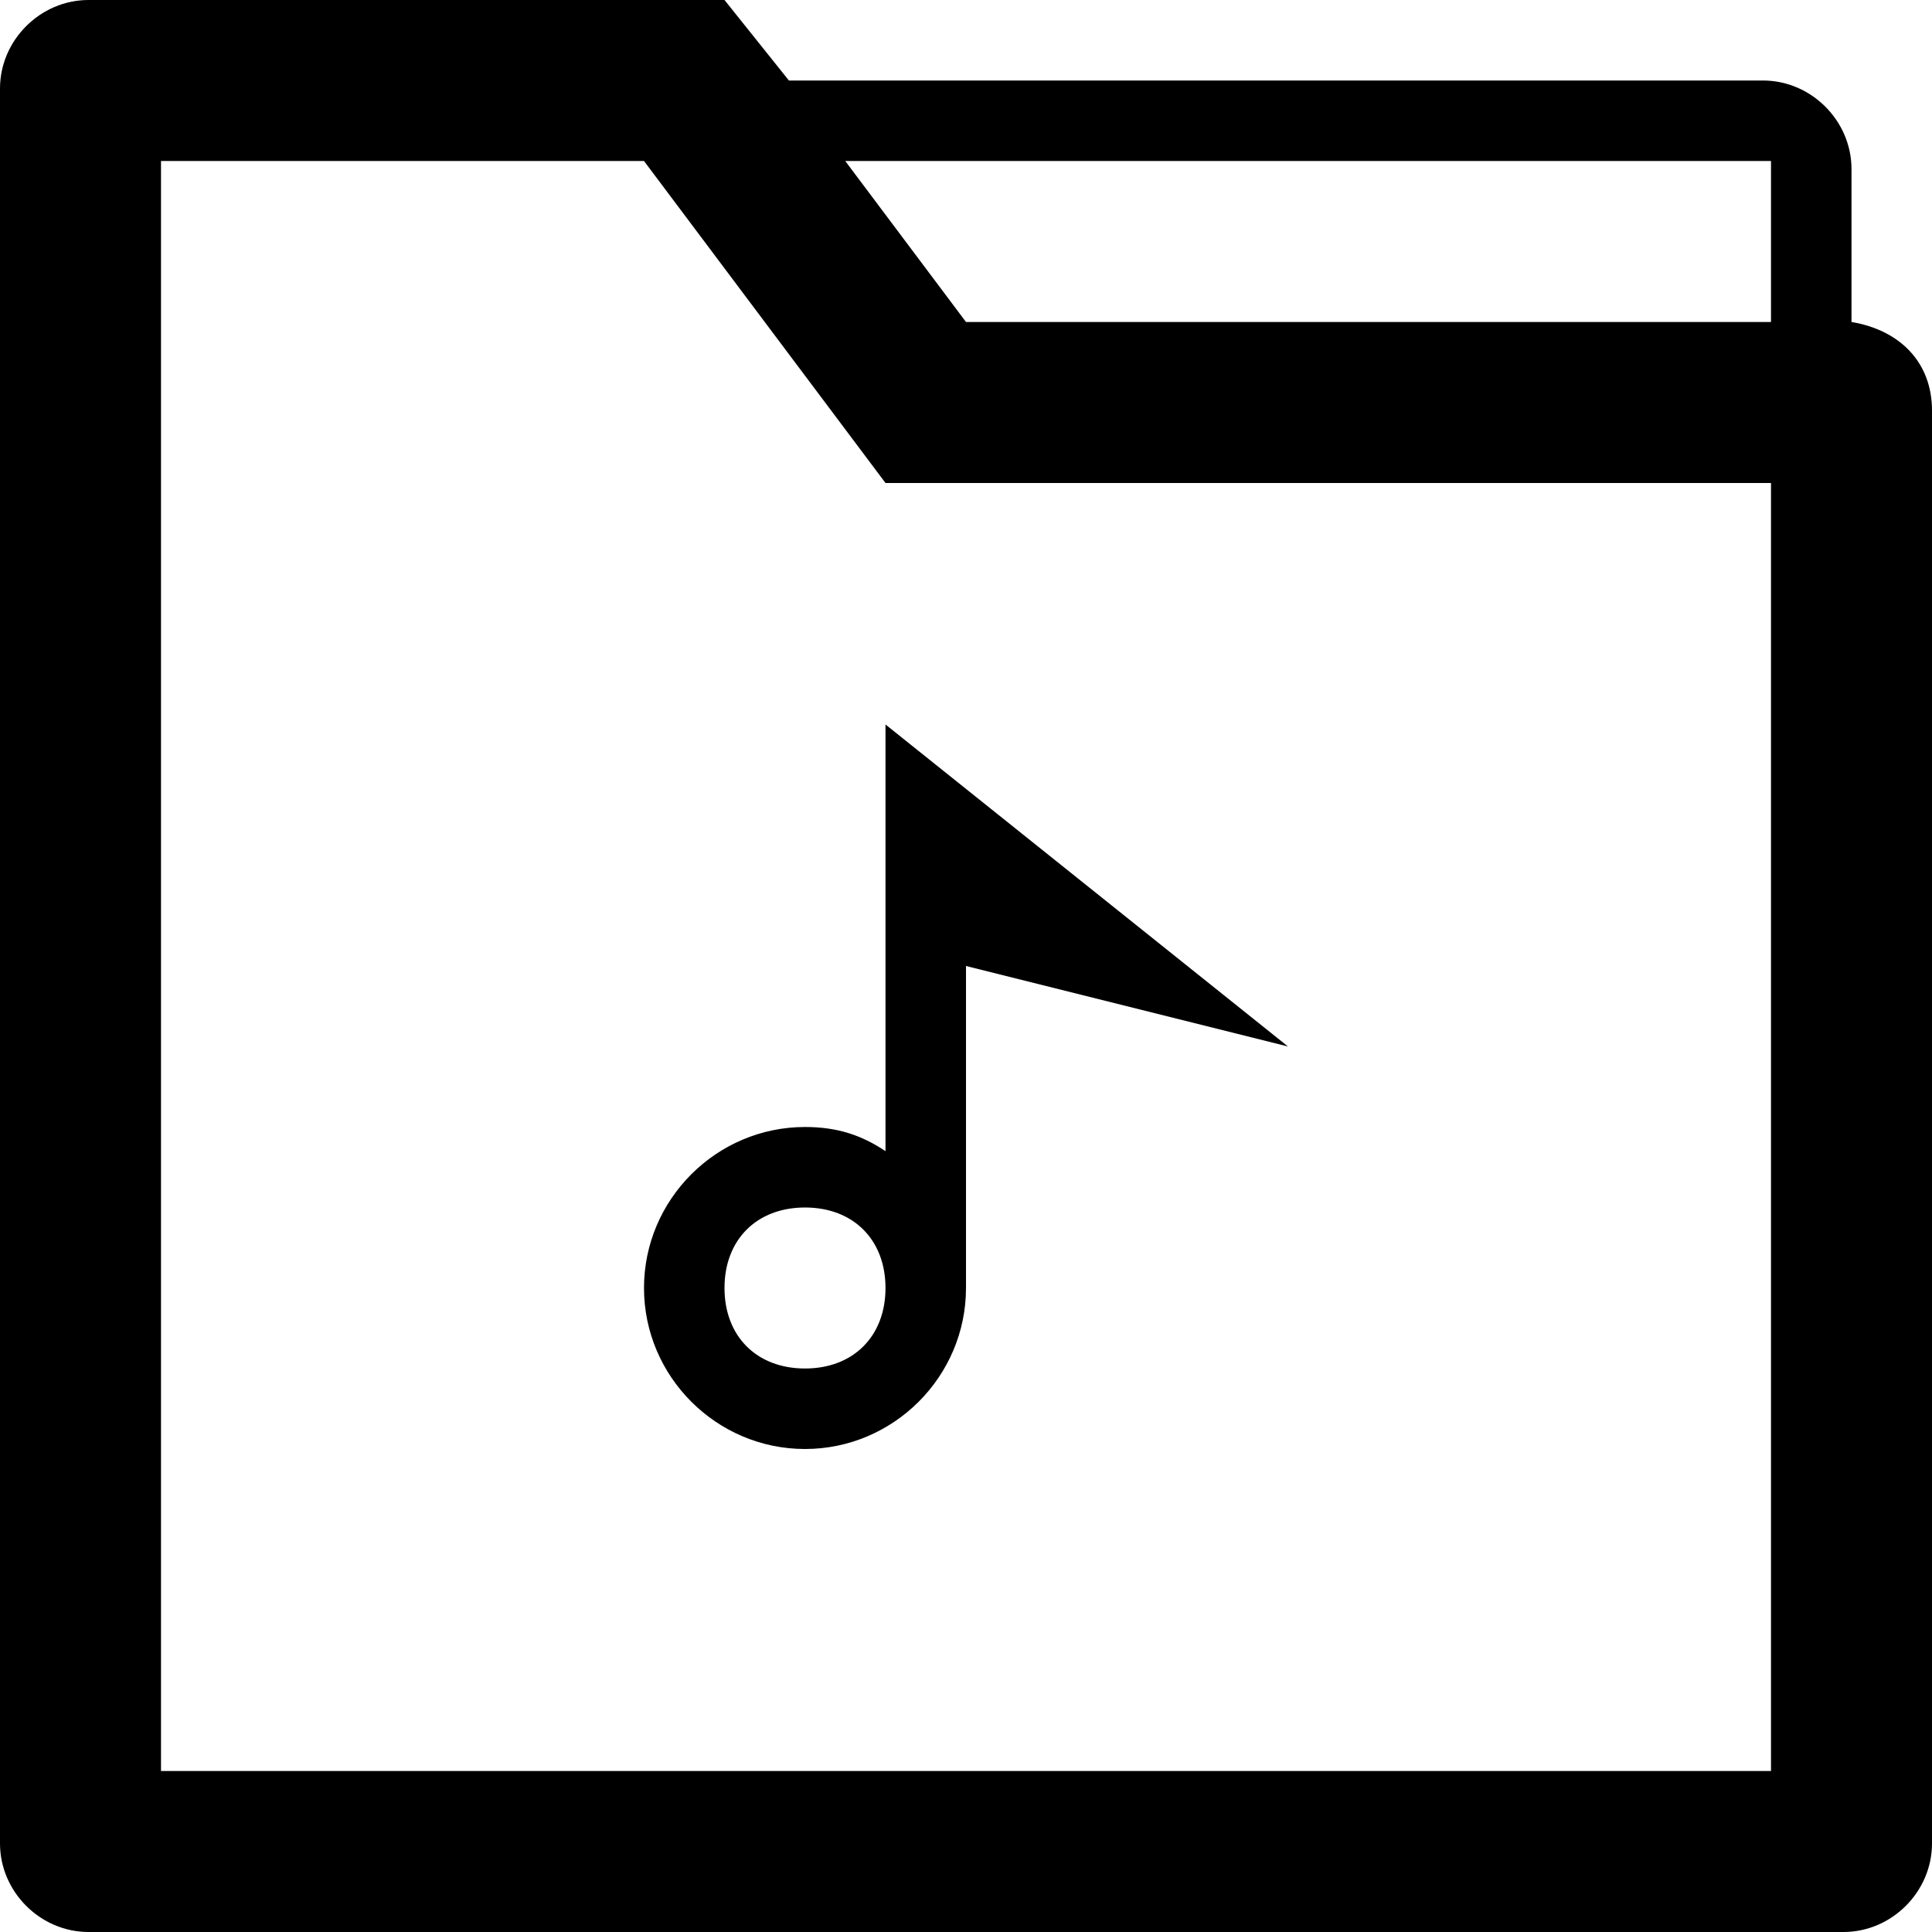
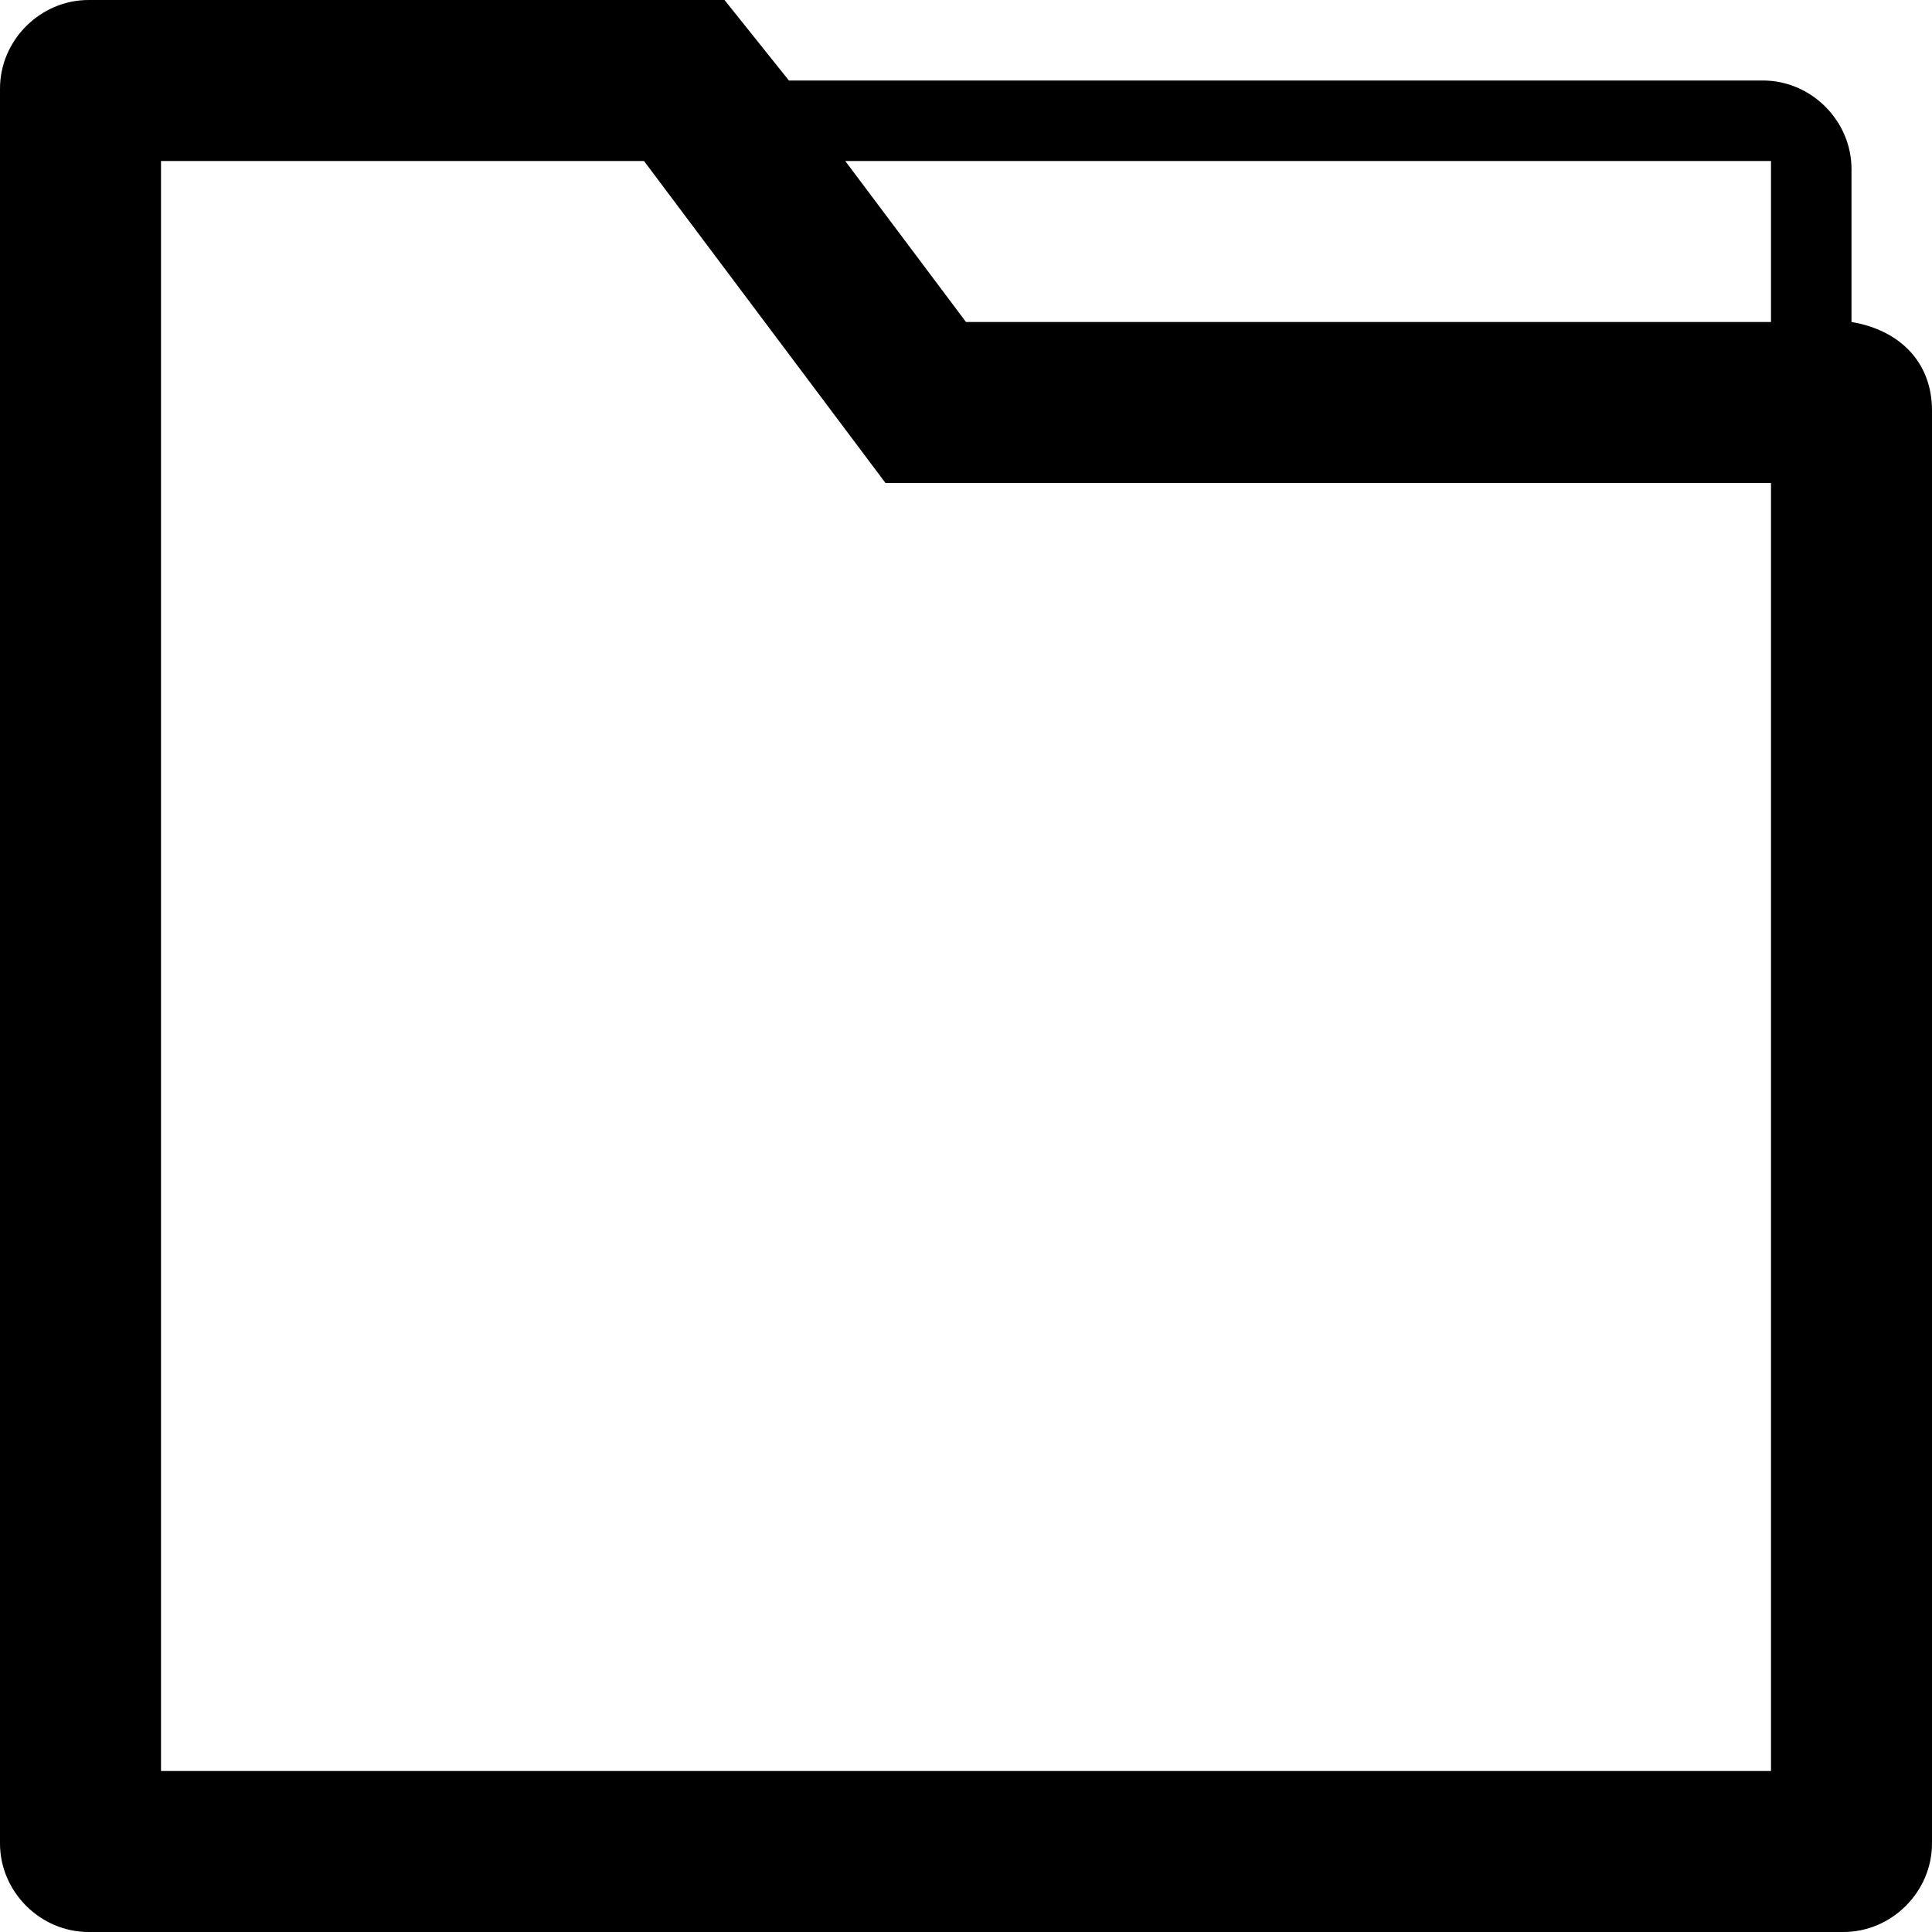
<svg xmlns="http://www.w3.org/2000/svg" enable-background="new 0 0 24 24" height="24px" id="Layer_1" version="1.1" viewBox="0 0 24 24" width="24px" xml:space="preserve">
  <g>
    <path d="M23,4V2.1C23,1.5,22.5,1,21.9,1H9.8L9,0H1.1C0.5,0,0,0.5,0,1.1v21.8C0,23.5,0.5,24,1.1,24h21.8c0.6,0,1.1-0.5,1.1-1.1V5.1   C24,4.5,23.6,4.1,23,4z M22,22H2V2h6l3,4h11V22z M22,4H12l-1.5-2H22V4z" />
-     <path d="M11,14.3c-0.3-0.2-0.6-0.3-1-0.3c-1.1,0-2,0.9-2,2s0.9,2,2,2s2-0.9,2-2v-4l4,1l-5-4V14.3z M10,17c-0.6,0-1-0.4-1-1   s0.4-1,1-1s1,0.4,1,1S10.6,17,10,17z" />
  </g>
</svg>